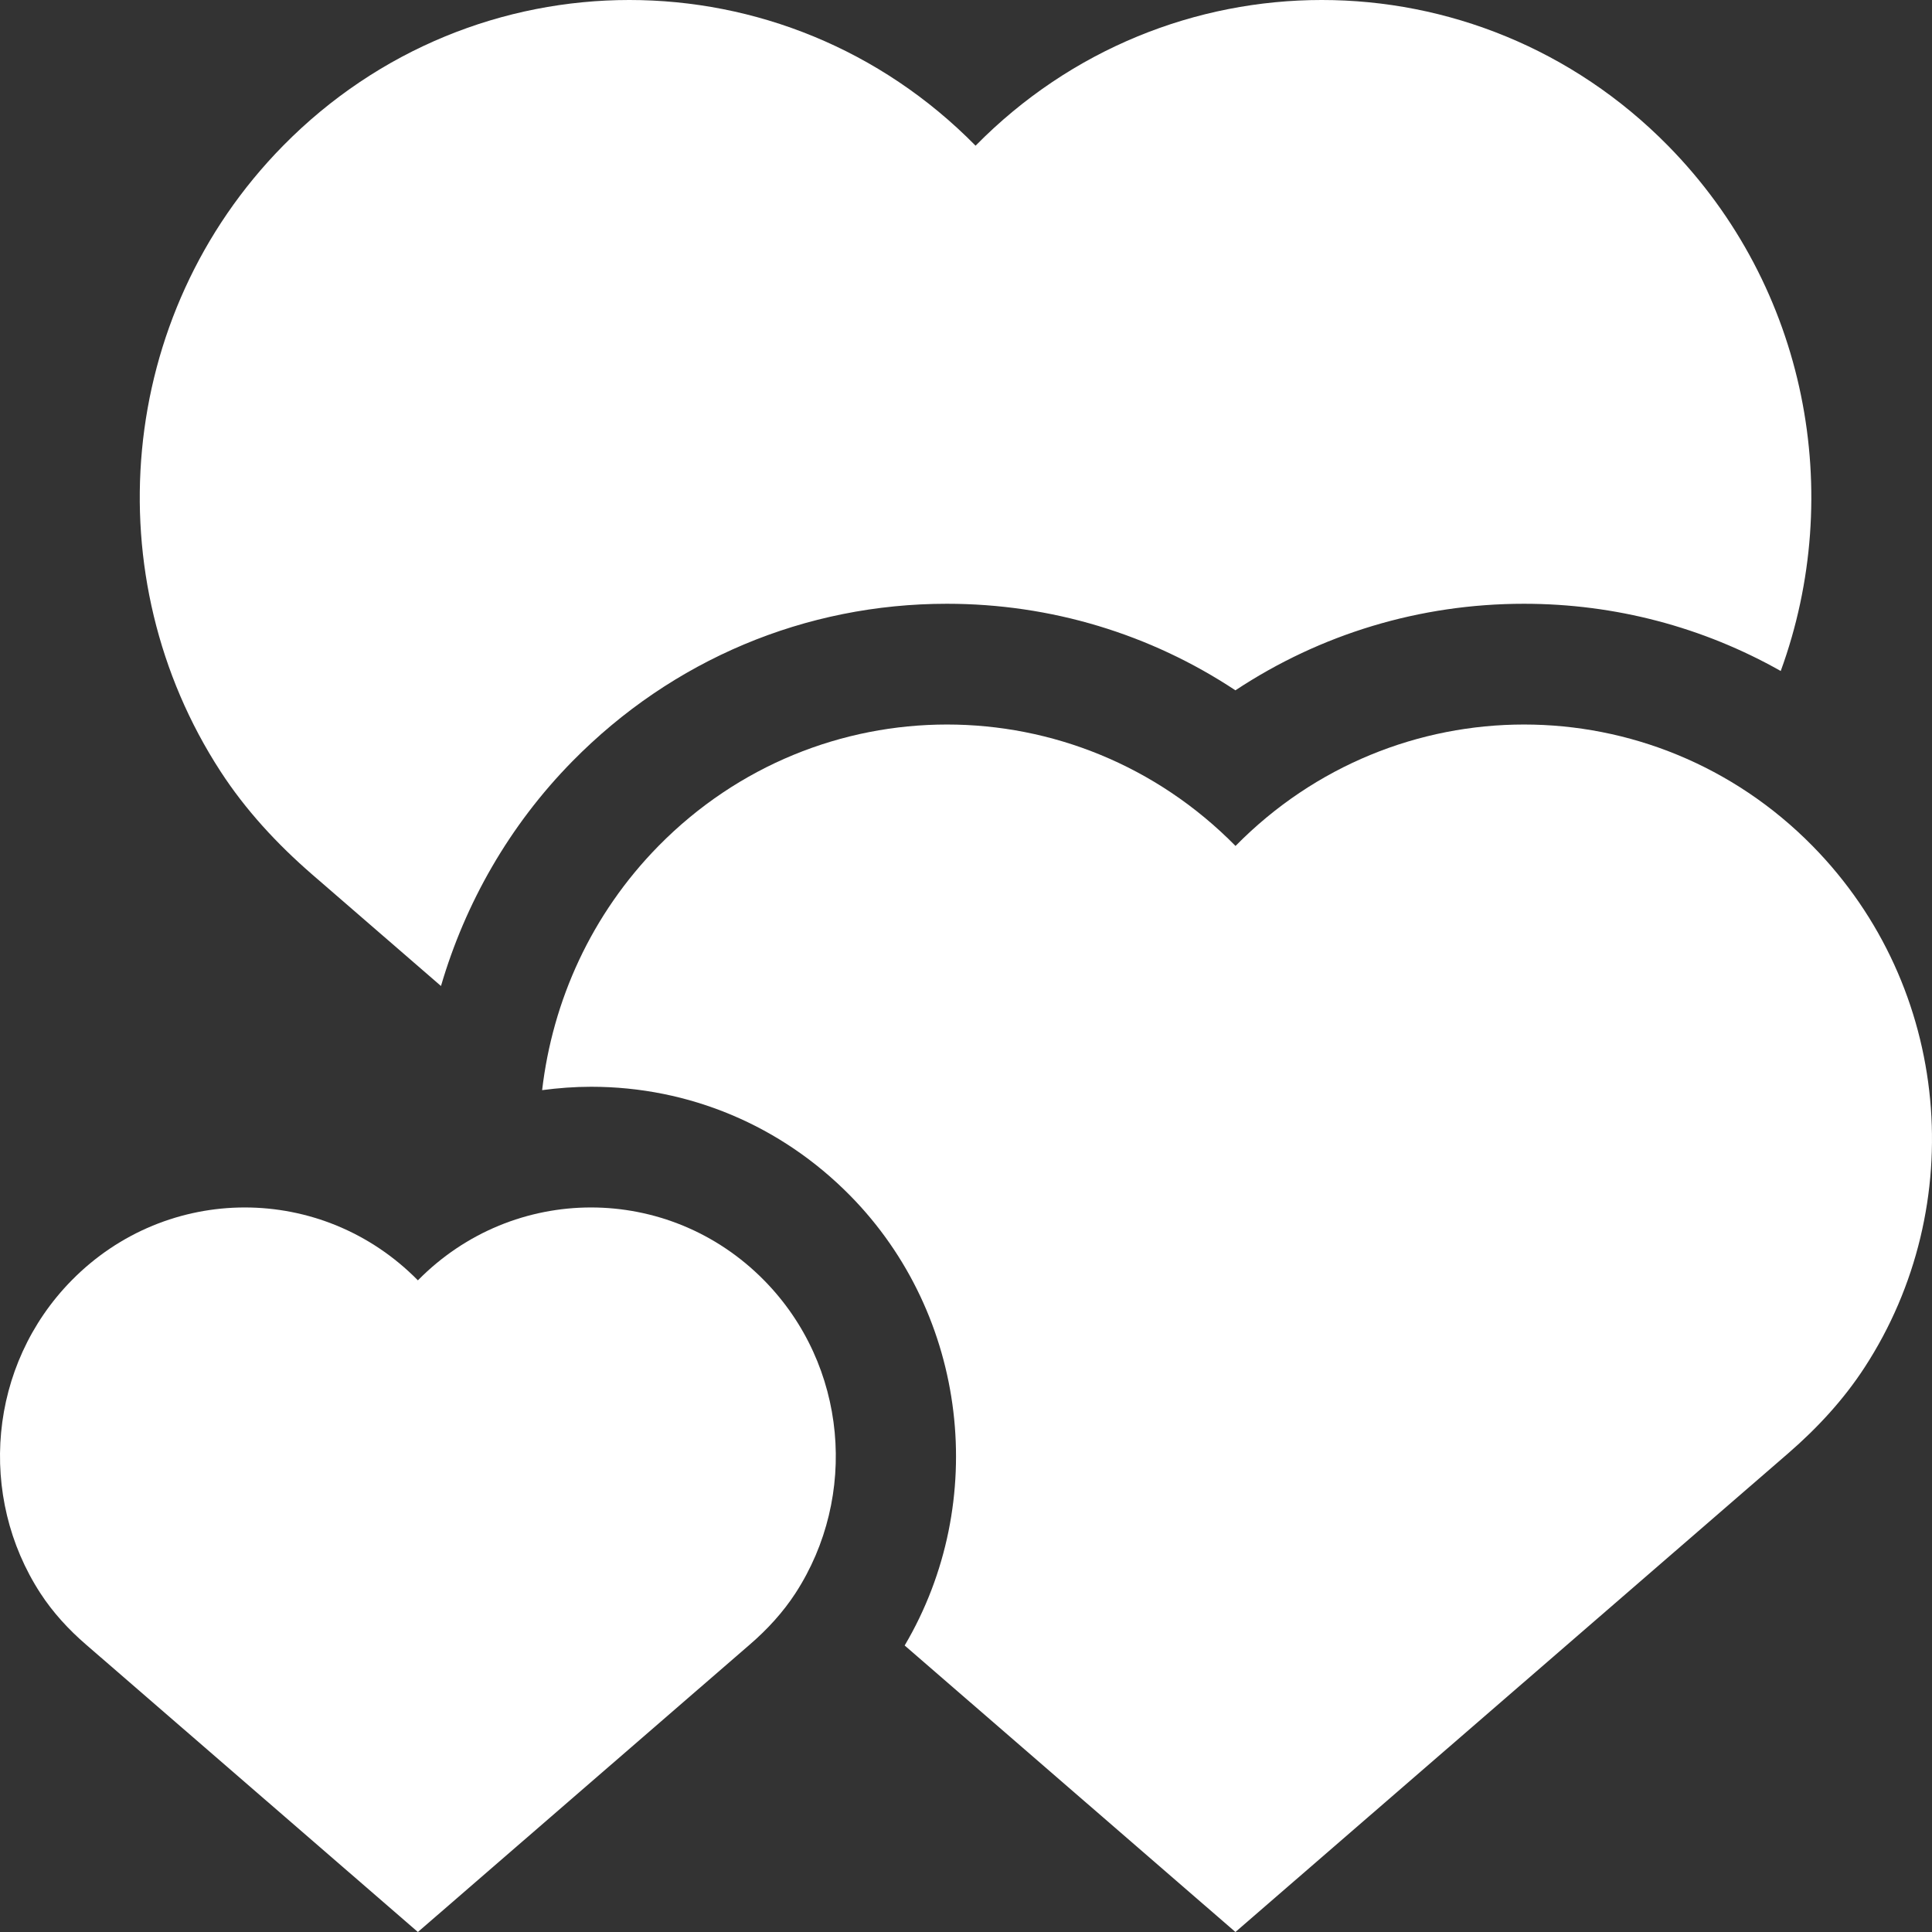
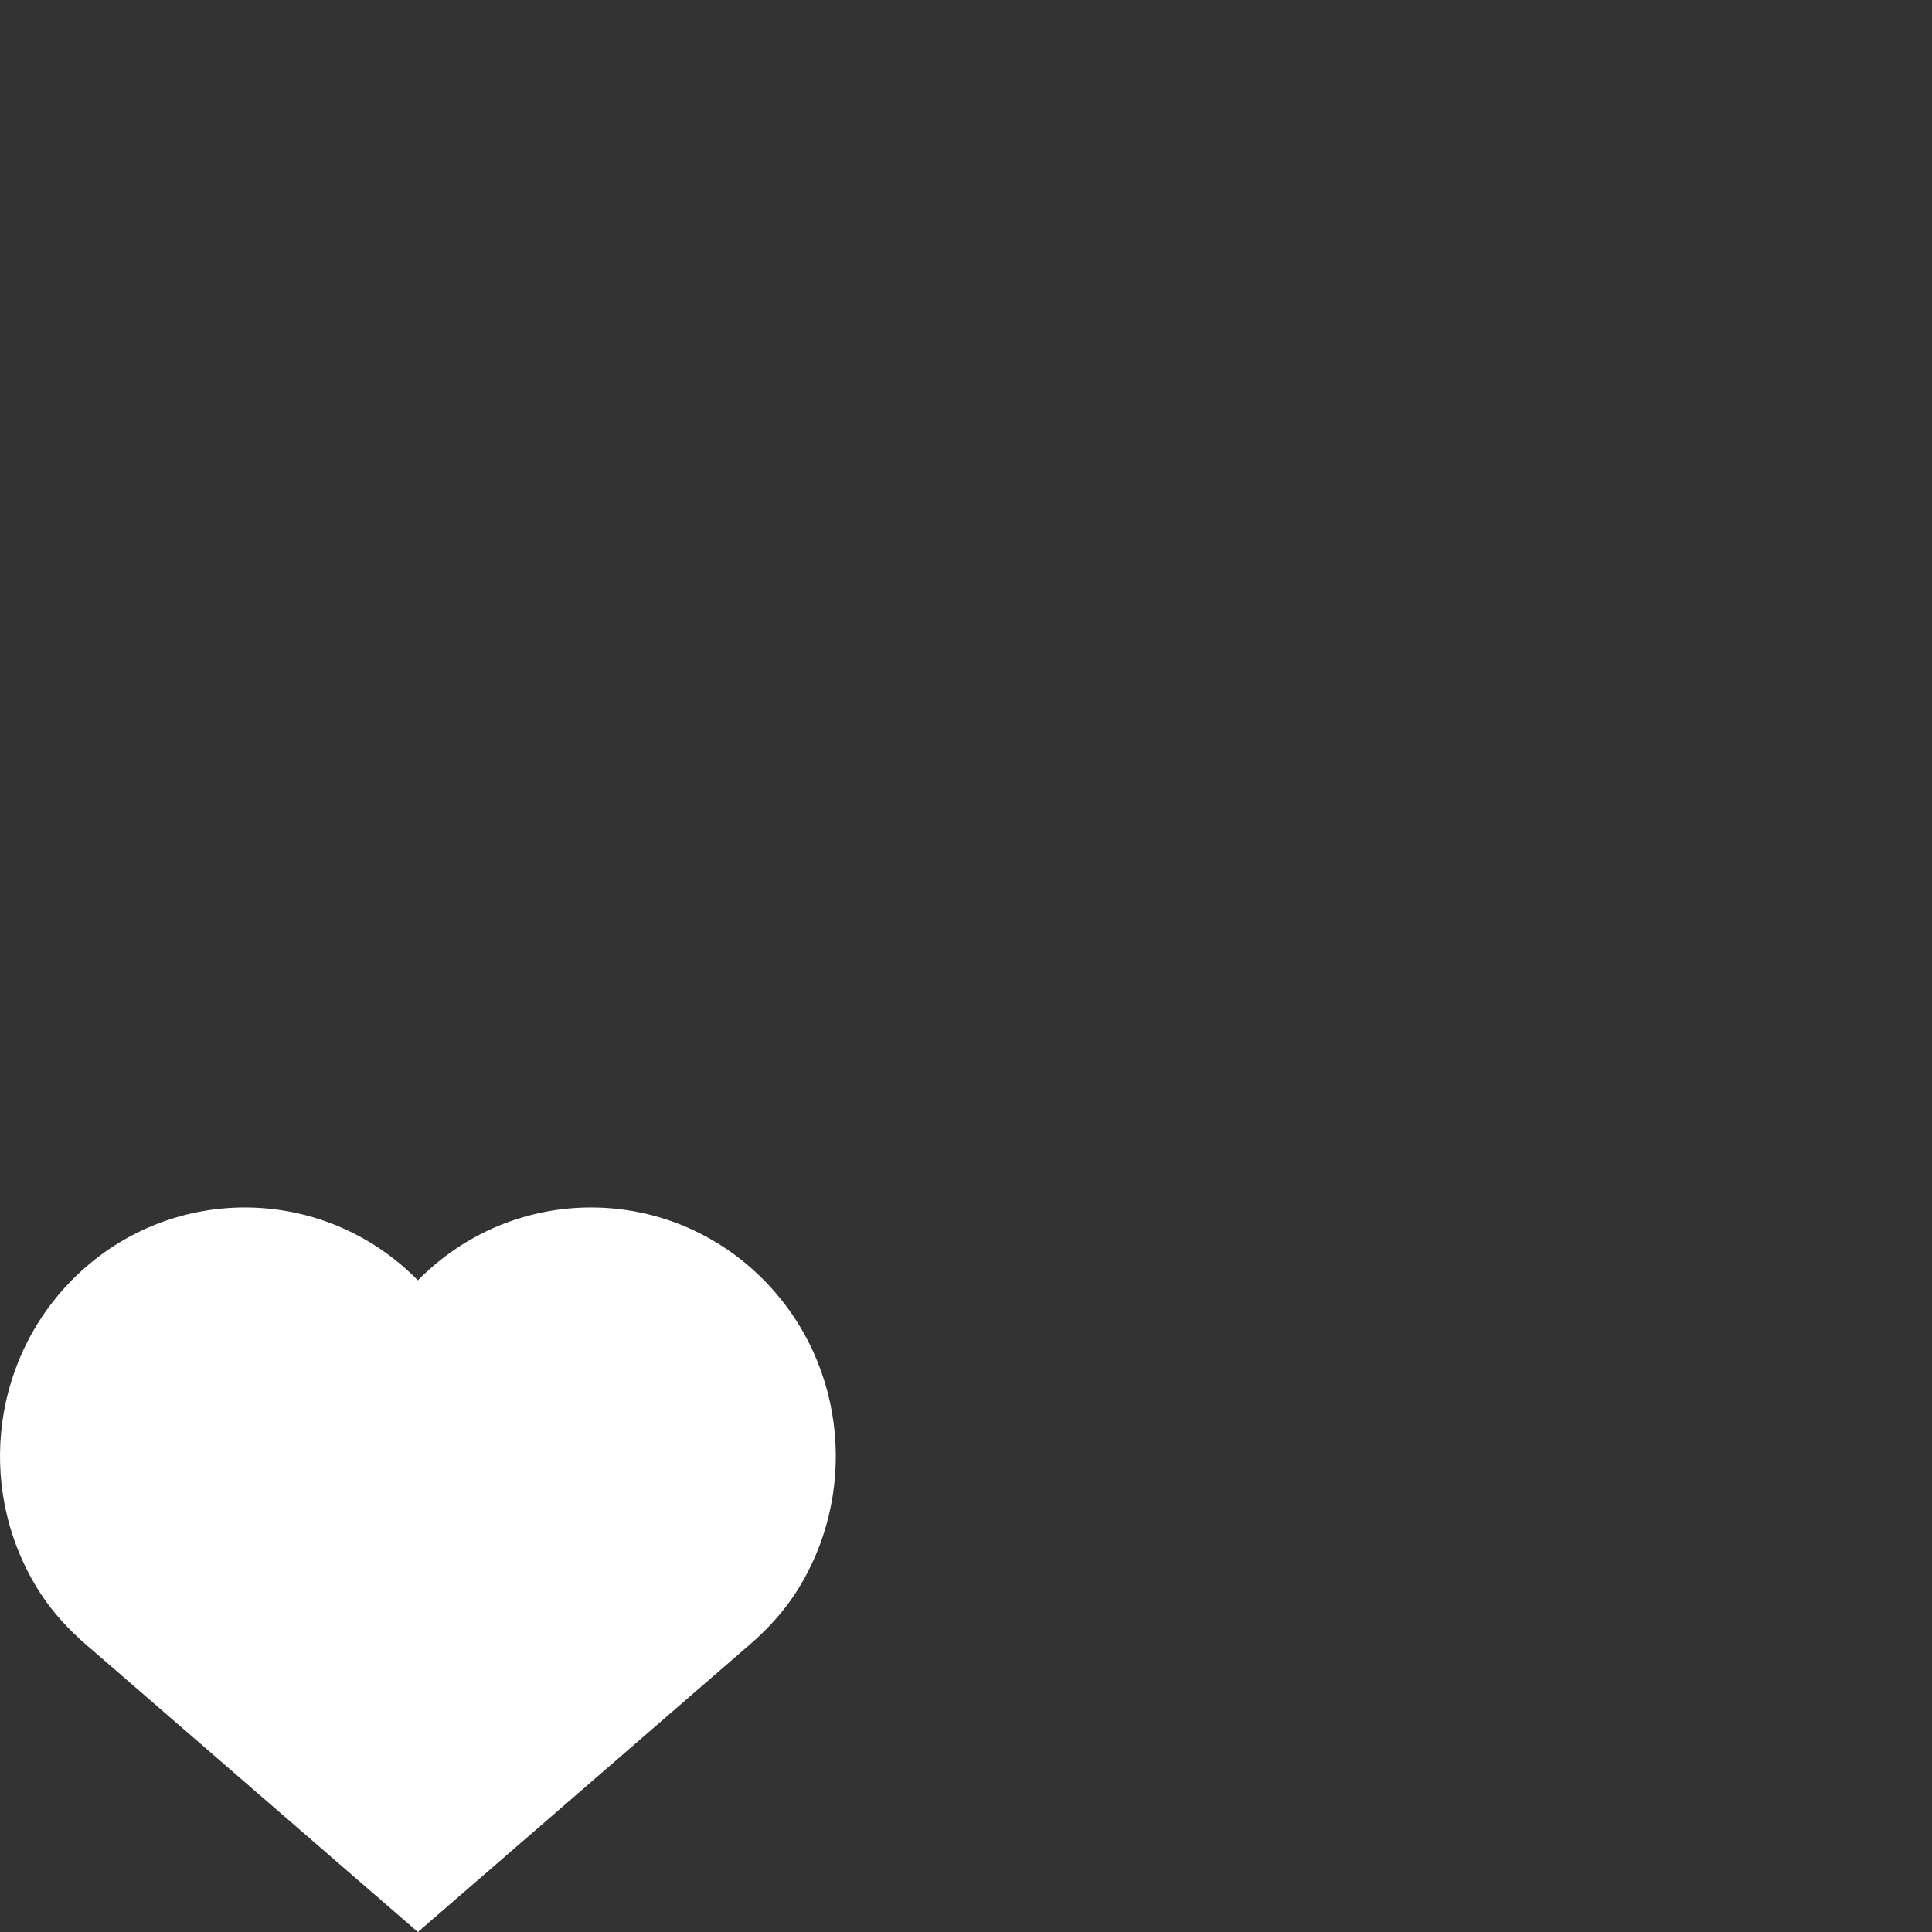
<svg xmlns="http://www.w3.org/2000/svg" width="576" height="576" viewBox="0 0 576 576" fill="none">
  <rect x="0" y="0" width="576" height="576" fill="#333333" stroke="none" />
-   <path d="M170.67 226.948C200.449 196.68 240.107 180.005 282.299 180.005C313.317 180.005 342.952 189.019 368.325 205.809C393.698 189.019 423.333 180.005 454.351 180.005C481.596 180.005 507.746 186.974 530.901 200.049C550.14 147.346 538.965 85.801 497.292 43.437C440.296 -14.479 347.848 -14.479 290.853 43.437C233.858 -14.479 141.409 -14.479 84.414 43.437C34.532 94.124 28.311 172.373 65.723 229.944C73.211 241.492 82.628 251.658 93.025 260.673L131.473 293.965C138.702 269.255 151.835 246.1 170.67 226.948Z" fill="white" />
-   <path d="M540.377 252.206C492.886 203.937 415.845 203.937 368.354 252.206C320.834 203.937 243.823 203.937 196.331 252.206C176.258 272.625 164.738 298.4 161.627 325.011C166.437 324.378 171.304 324.003 176.229 324.003C205.432 324.003 232.85 335.523 253.471 356.46C288.549 392.114 295 447.755 269.714 490.58L368.325 576L533.177 433.24C541.846 425.723 549.679 417.256 555.929 407.637C587.148 359.657 581.935 294.455 540.377 252.206Z" fill="white" />
  <path d="M21.371 381.718C49.883 352.745 96.078 352.745 124.59 381.718C153.102 352.745 199.298 352.745 227.81 381.718C252.751 407.061 255.861 446.171 237.17 474.971C233.426 480.731 228.731 485.828 223.518 490.321L124.59 576L25.691 490.35C20.478 485.857 15.784 480.76 12.04 475C-6.68 446.2 -3.57 407.061 21.371 381.718Z" fill="white" />
</svg>